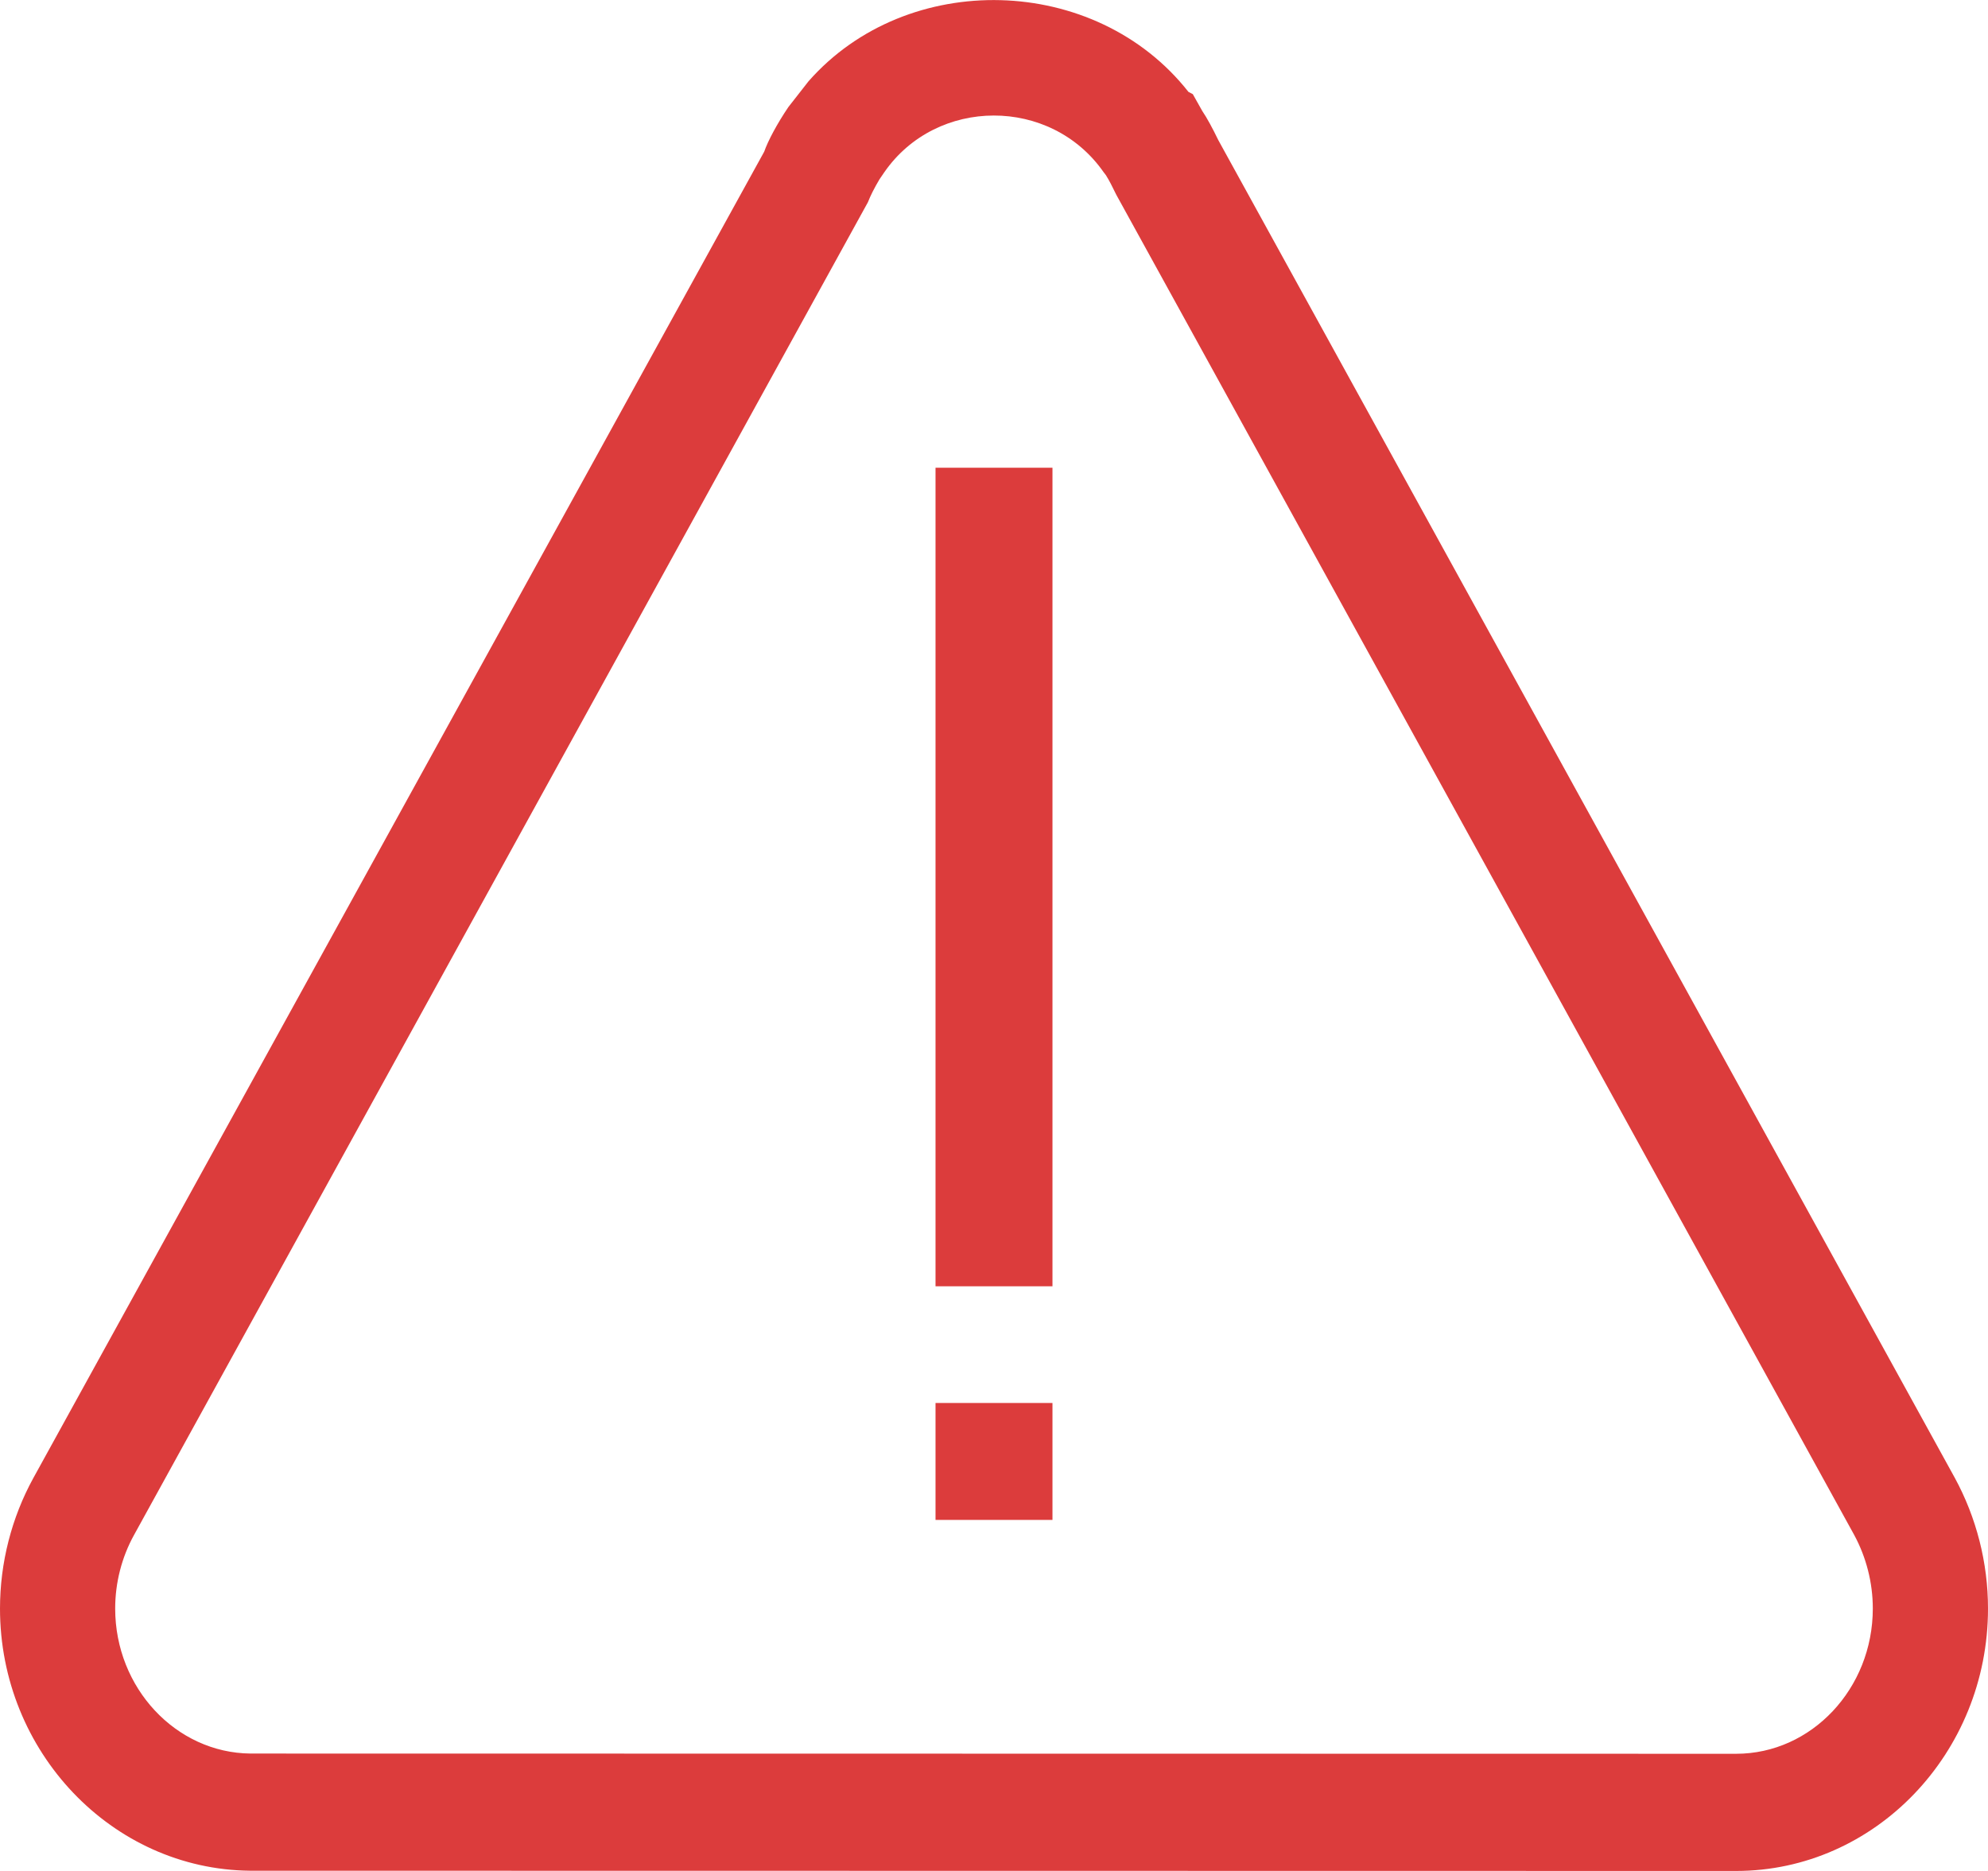
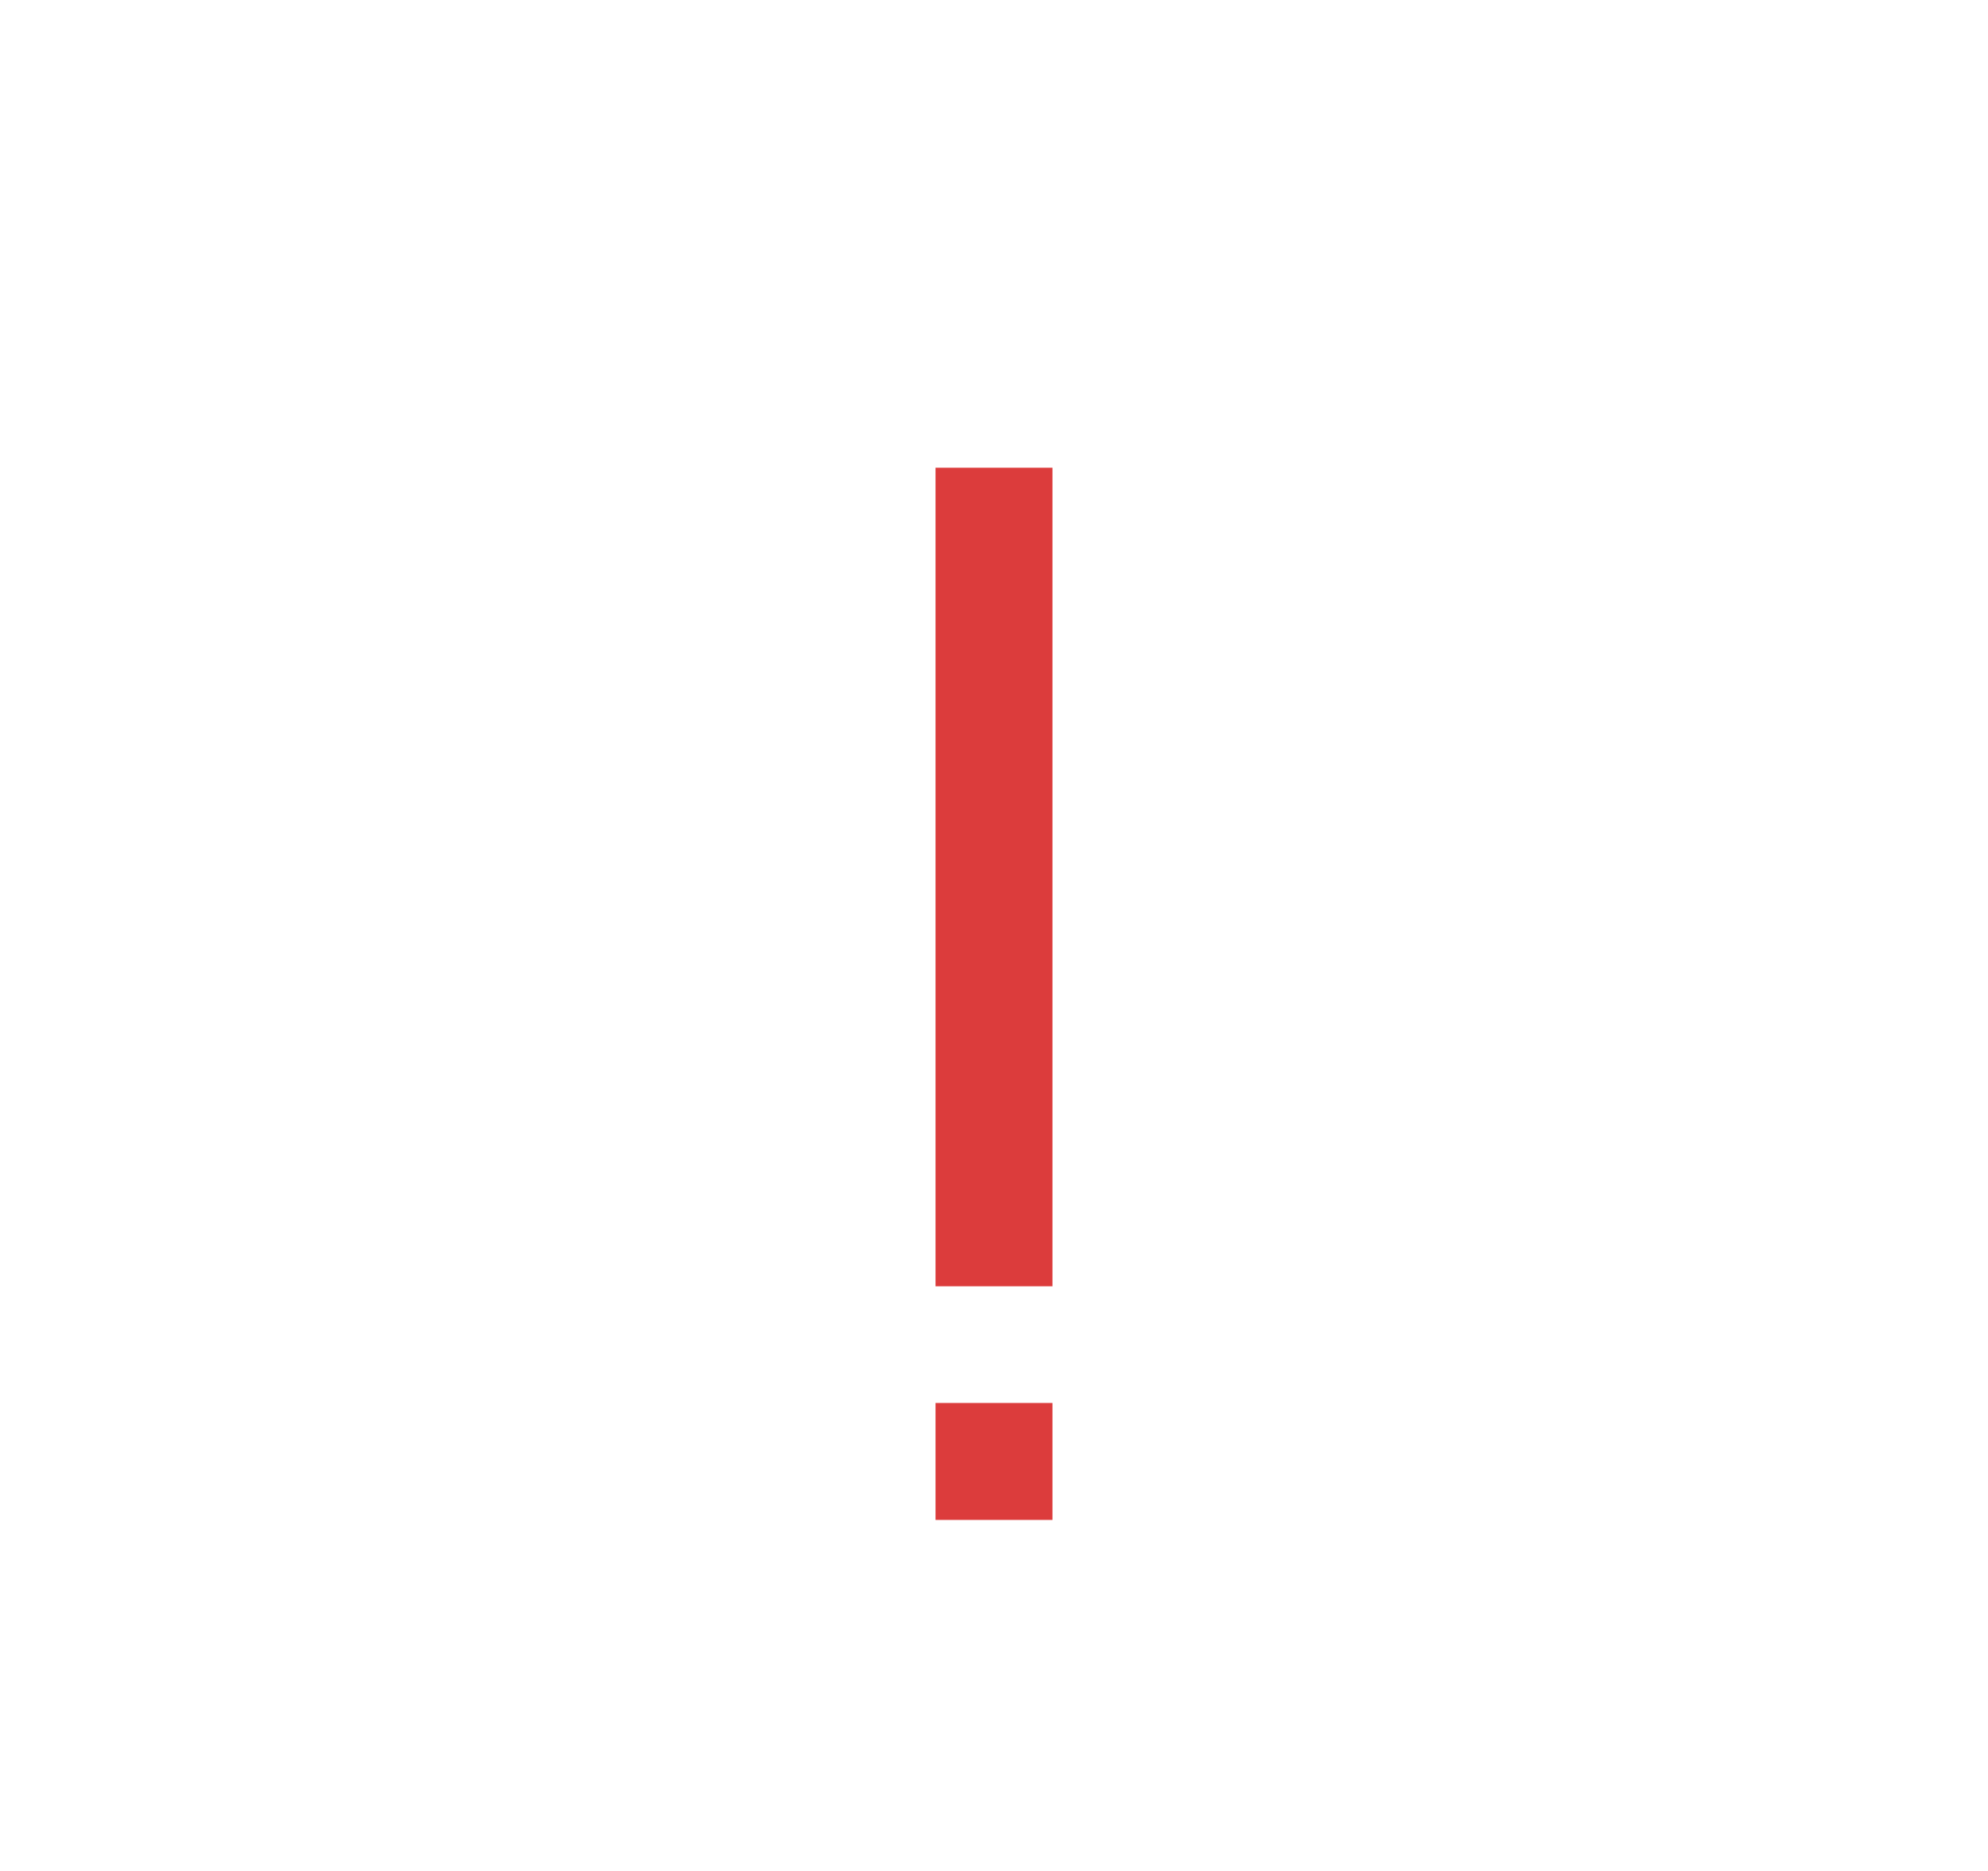
<svg xmlns="http://www.w3.org/2000/svg" version="1.1" id="Ebene_1" x="0px" y="0px" width="17px" height="16px" viewBox="0 0 17 16" enable-background="new 0 0 17 16" xml:space="preserve">
  <rect x="8" y="4" fill="#DC3C3C" width="1" height="7" />
  <rect x="8" y="11.998" fill="#DC3C3C" width="1" height="1" />
  <g>
    <g>
-       <path fill="#DC3C3C" d="M14.846,16L2.137,15.998C0.957,15.986,0,14.98,0,13.756c0-0.391,0.099-0.777,0.285-1.116l6.25-11.343    c0.031-0.09,0.11-0.239,0.207-0.382l0.172-0.22c0.844-0.96,2.454-0.92,3.249,0.091l0.037,0.019l0.081,0.144    c0.041,0.06,0.091,0.154,0.137,0.249l6.298,11.44C16.901,12.978,17,13.364,17,13.756C17,14.993,16.033,16,14.846,16z M7.521,1.533    C7.475,1.611,7.445,1.67,7.422,1.729l-6.277,11.4c-0.104,0.189-0.16,0.406-0.16,0.627c0,0.678,0.519,1.234,1.157,1.24    l12.704,0.002c0.645,0,1.169-0.558,1.169-1.242c0-0.221-0.056-0.439-0.16-0.631L9.546,1.666c-0.034-0.07-0.06-0.122-0.089-0.168    l-0.02-0.026C8.985,0.825,8.009,0.828,7.562,1.473L7.521,1.533z" />
-     </g>
+       </g>
  </g>
</svg>